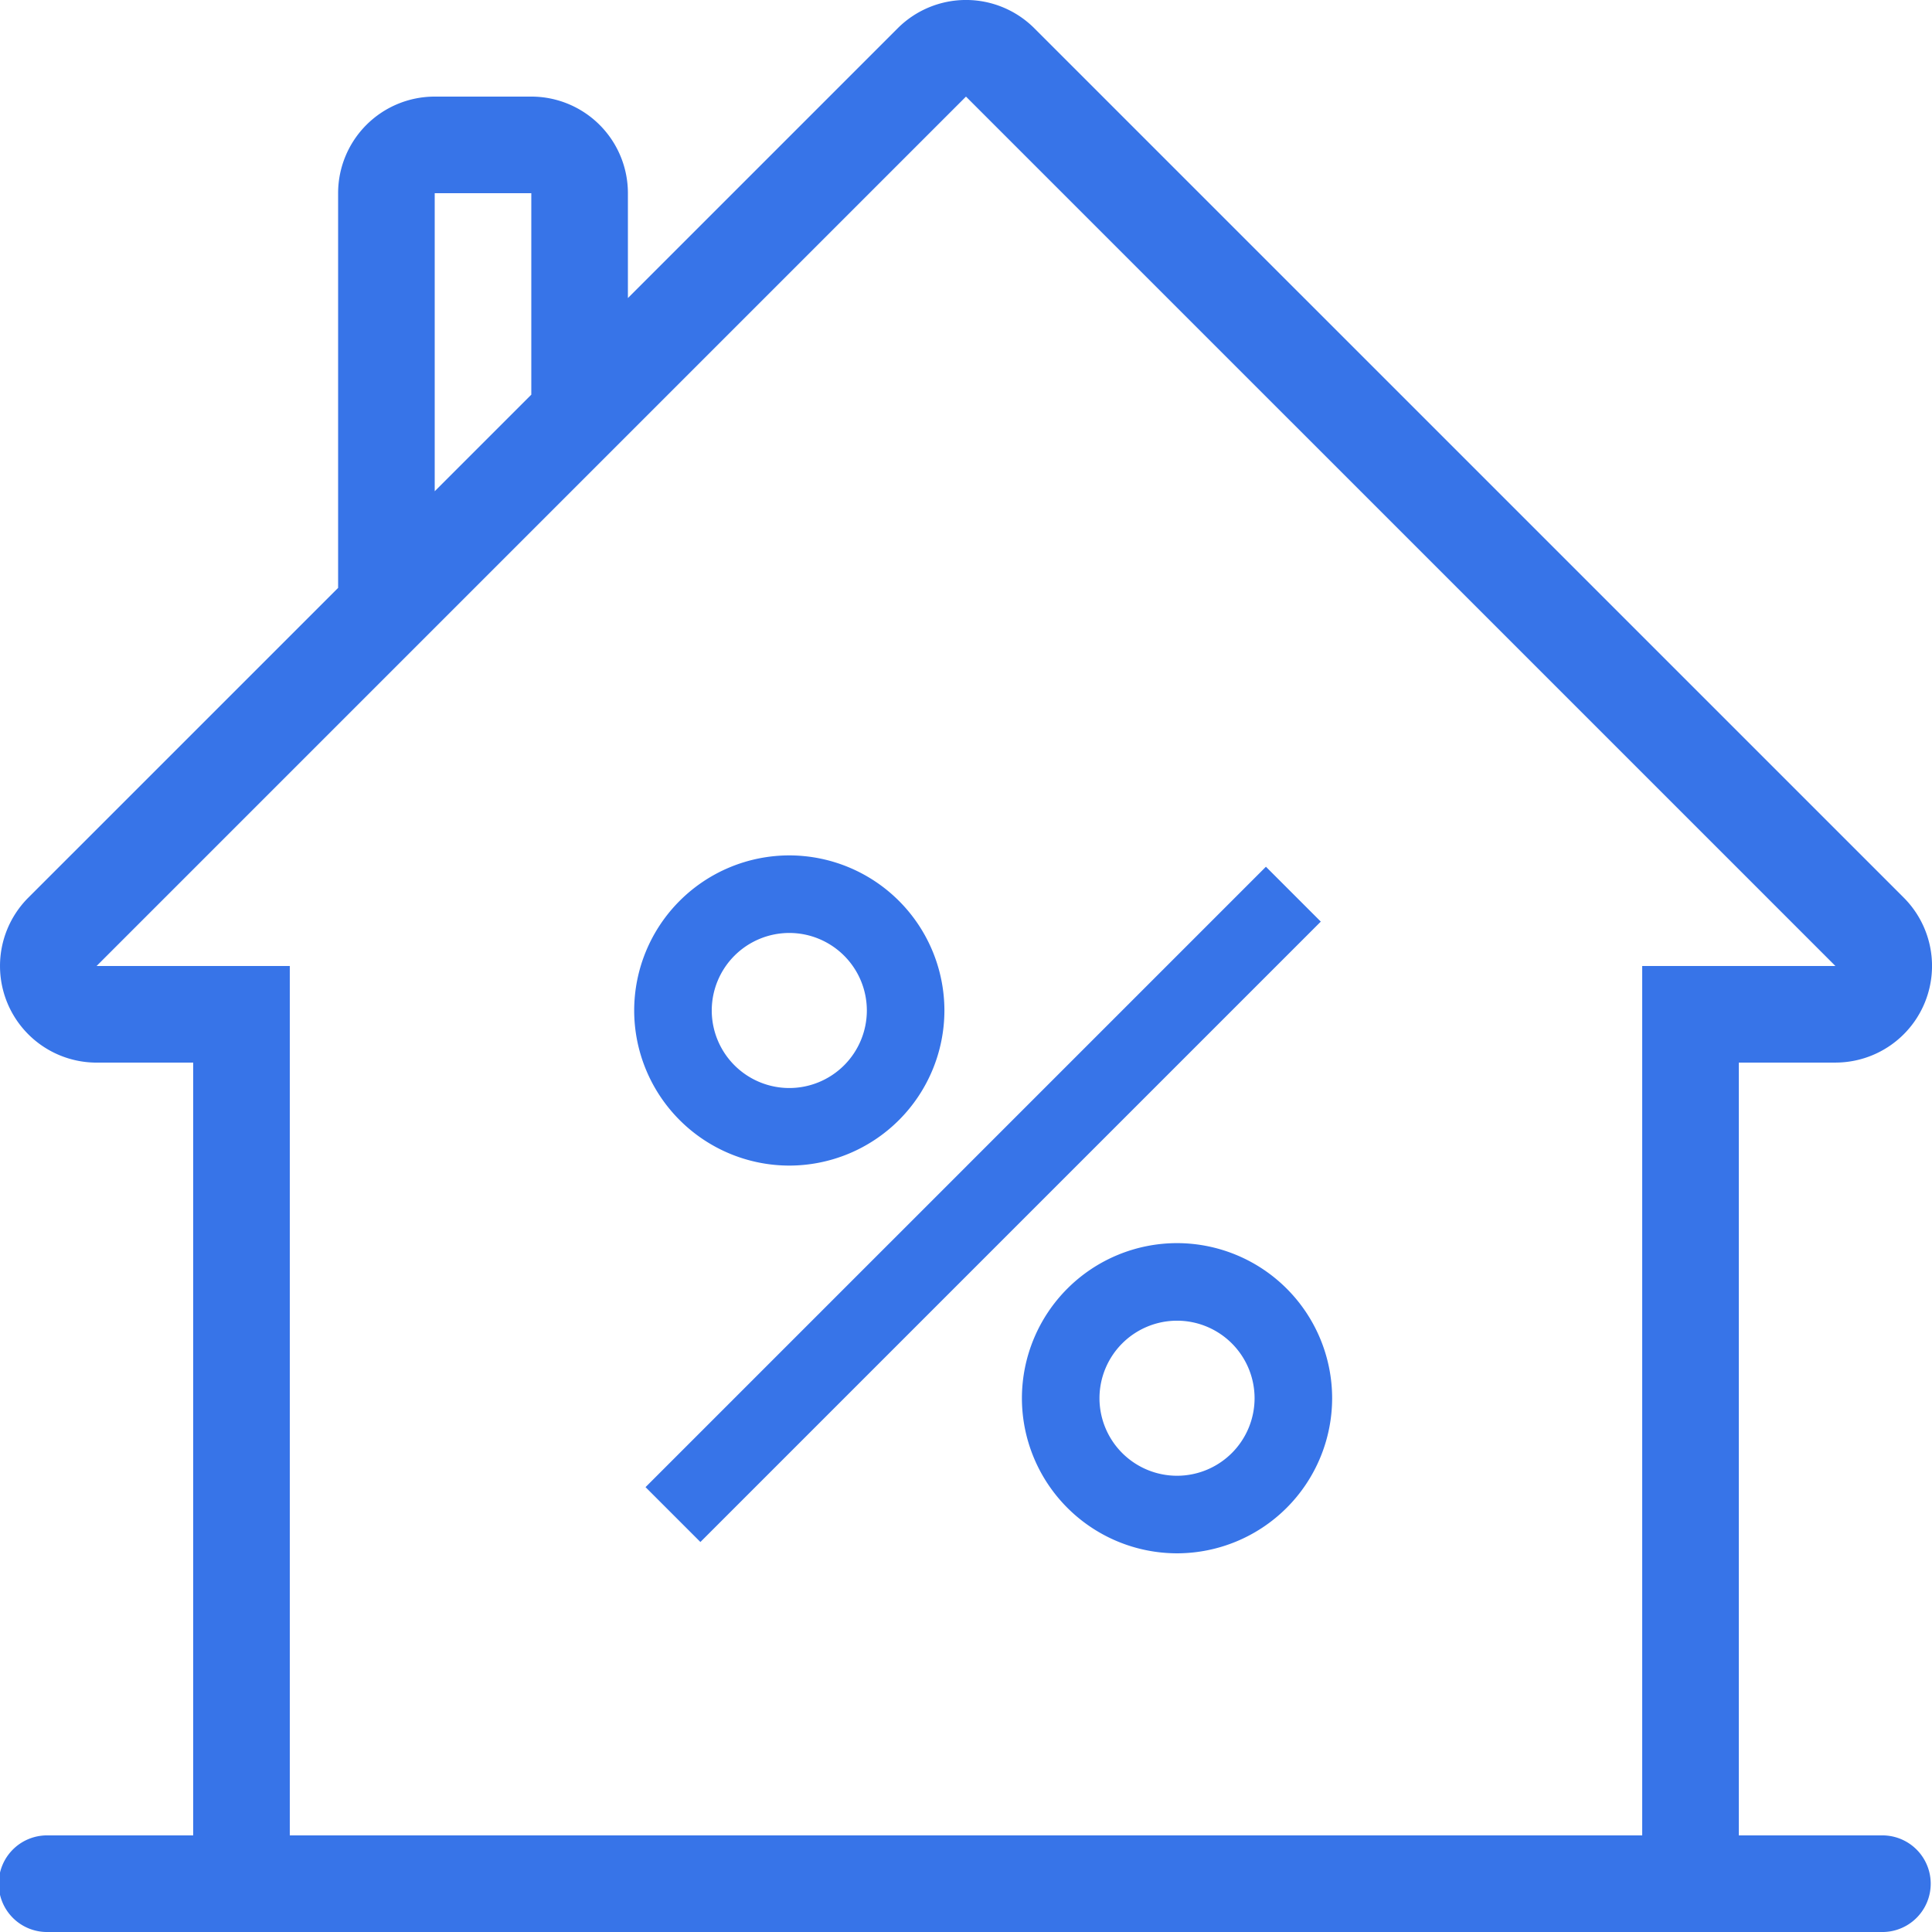
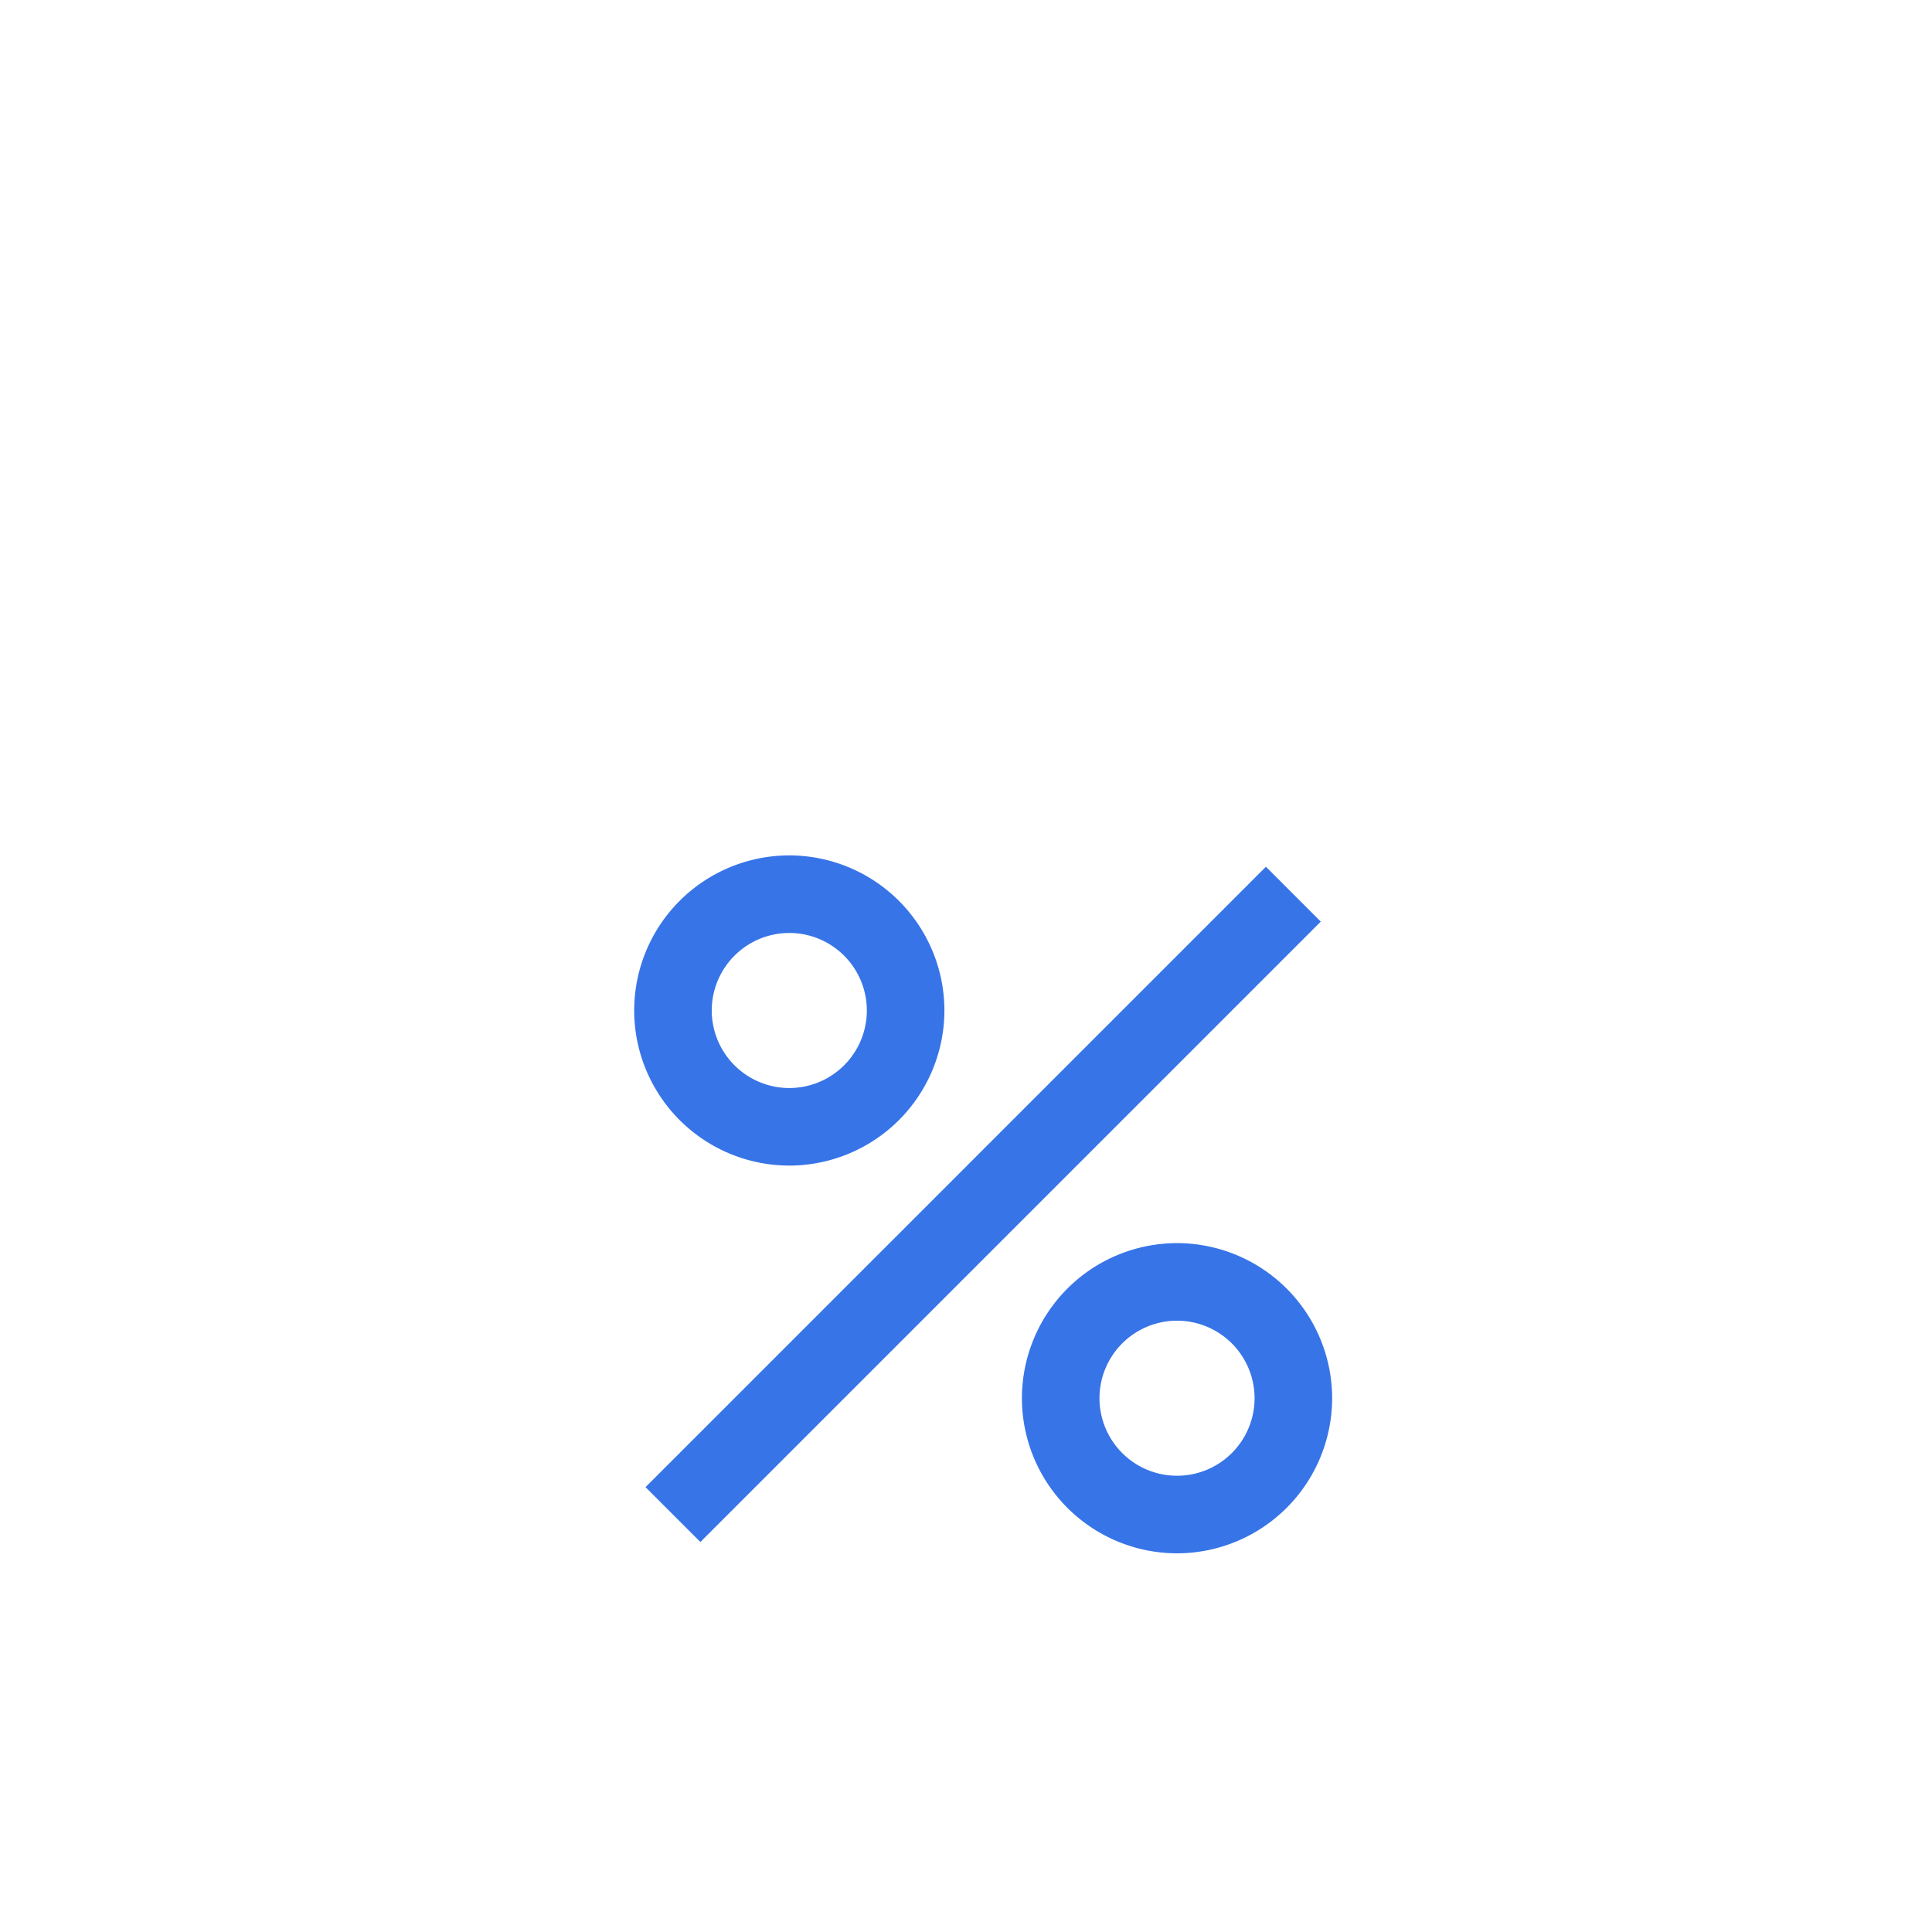
<svg xmlns="http://www.w3.org/2000/svg" width="56.341" height="56.341" viewBox="0 0 56.341 56.341">
  <g id="mortgage" transform="translate(0 -0.002)">
    <g id="Group_1339" data-name="Group 1339" transform="translate(0 0.002)">
      <g id="Group_1338" data-name="Group 1338" transform="translate(0)">
-         <path id="Path_359" data-name="Path 359" d="M54.932,53.526H50.707V30.989h2.817a2.818,2.818,0,0,0,1.993-4.81L30.163.826a2.818,2.818,0,0,0-3.984,0L18.311,8.694V5.636a2.817,2.817,0,0,0-2.817-2.817H12.677A2.817,2.817,0,0,0,9.86,5.636V17.146L.825,26.18a2.818,2.818,0,0,0,1.992,4.81H5.634V53.526H1.409a1.409,1.409,0,1,0,0,2.817H54.932a1.409,1.409,0,0,0,0-2.817ZM12.677,5.636h2.817v5.875l-2.817,2.817V5.636ZM47.89,53.526H8.451V28.172H2.817L28.17,2.819,53.524,28.172H47.89Z" transform="translate(0 -0.002)" fill="#3774e8" />
-       </g>
+         </g>
    </g>
    <path id="Union_42" data-name="Union 42" d="M-1976.693-3420.827a4.527,4.527,0,0,1,4.523-4.523,4.528,4.528,0,0,1,4.524,4.523,4.529,4.529,0,0,1-4.524,4.523A4.528,4.528,0,0,1-1976.693-3420.827Zm2.262,0a2.263,2.263,0,0,0,2.261,2.261,2.263,2.263,0,0,0,2.262-2.261,2.263,2.263,0,0,0-2.262-2.261A2.263,2.263,0,0,0-1974.431-3420.827Zm-13.238,2.593,18.092-18.092,1.6,1.6-18.092,18.092Zm-.331-13.9a4.527,4.527,0,0,1,4.523-4.523,4.528,4.528,0,0,1,4.524,4.523,4.529,4.529,0,0,1-4.524,4.523A4.529,4.529,0,0,1-1988-3432.135Zm2.262,0a2.263,2.263,0,0,0,2.261,2.261,2.263,2.263,0,0,0,2.262-2.261,2.263,2.263,0,0,0-2.262-2.261A2.263,2.263,0,0,0-1985.738-3432.135Z" transform="translate(2006.494 3461.604)" fill="#3774e8" />
  </g>
</svg>